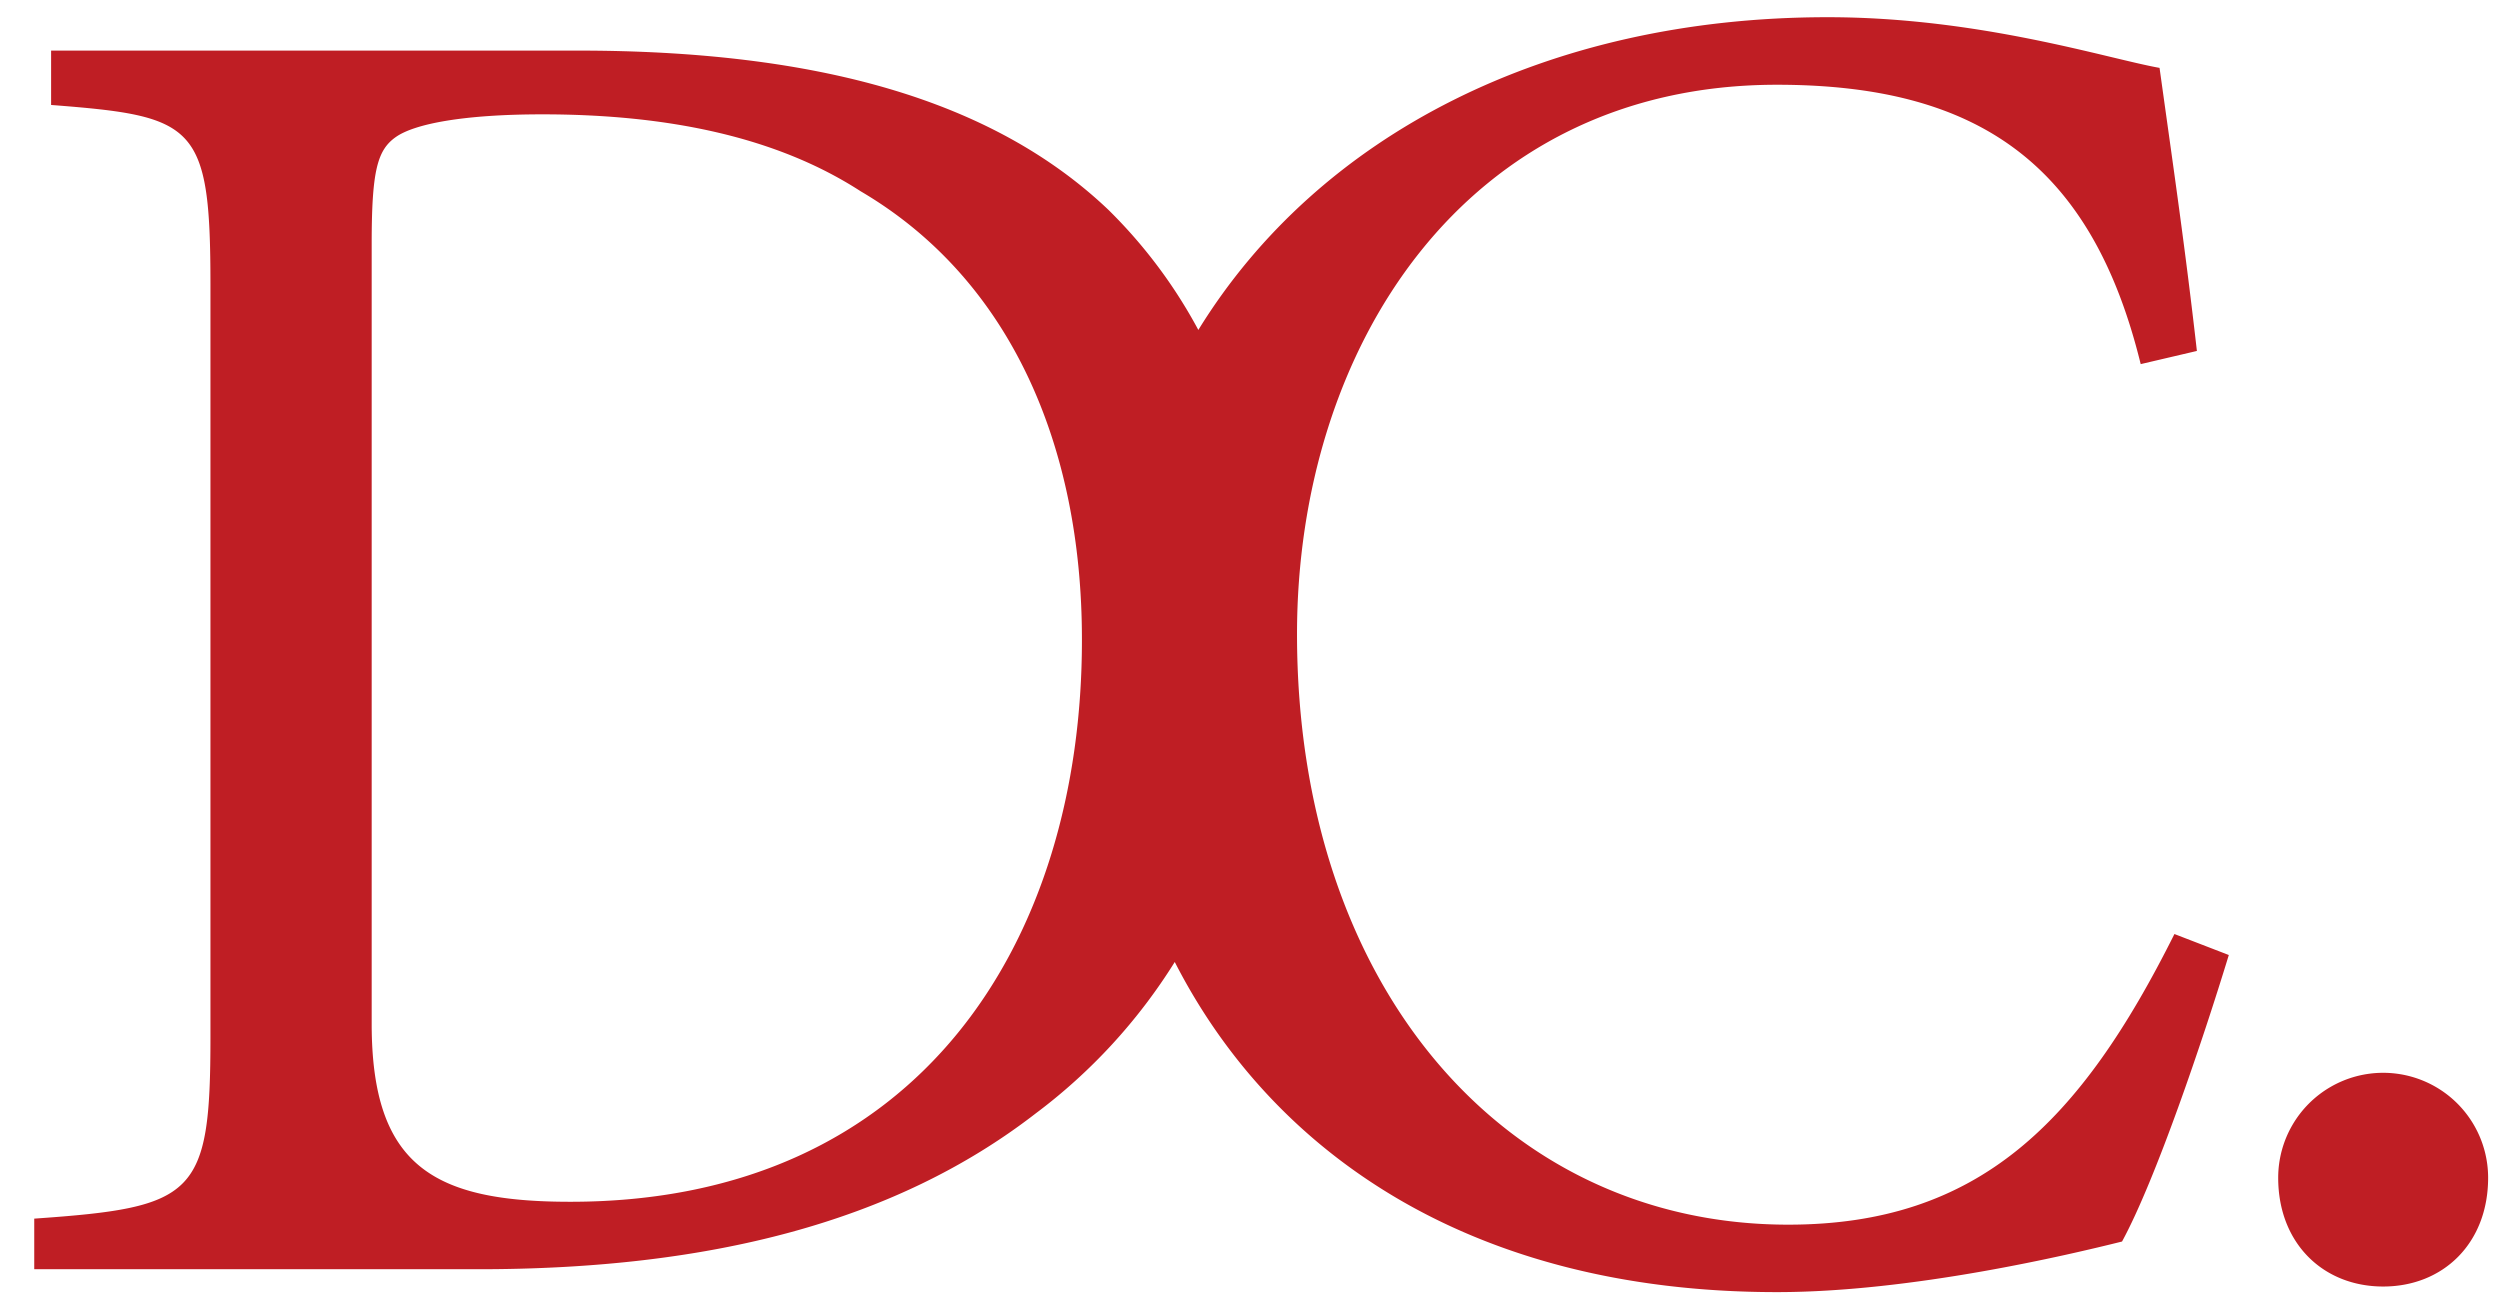
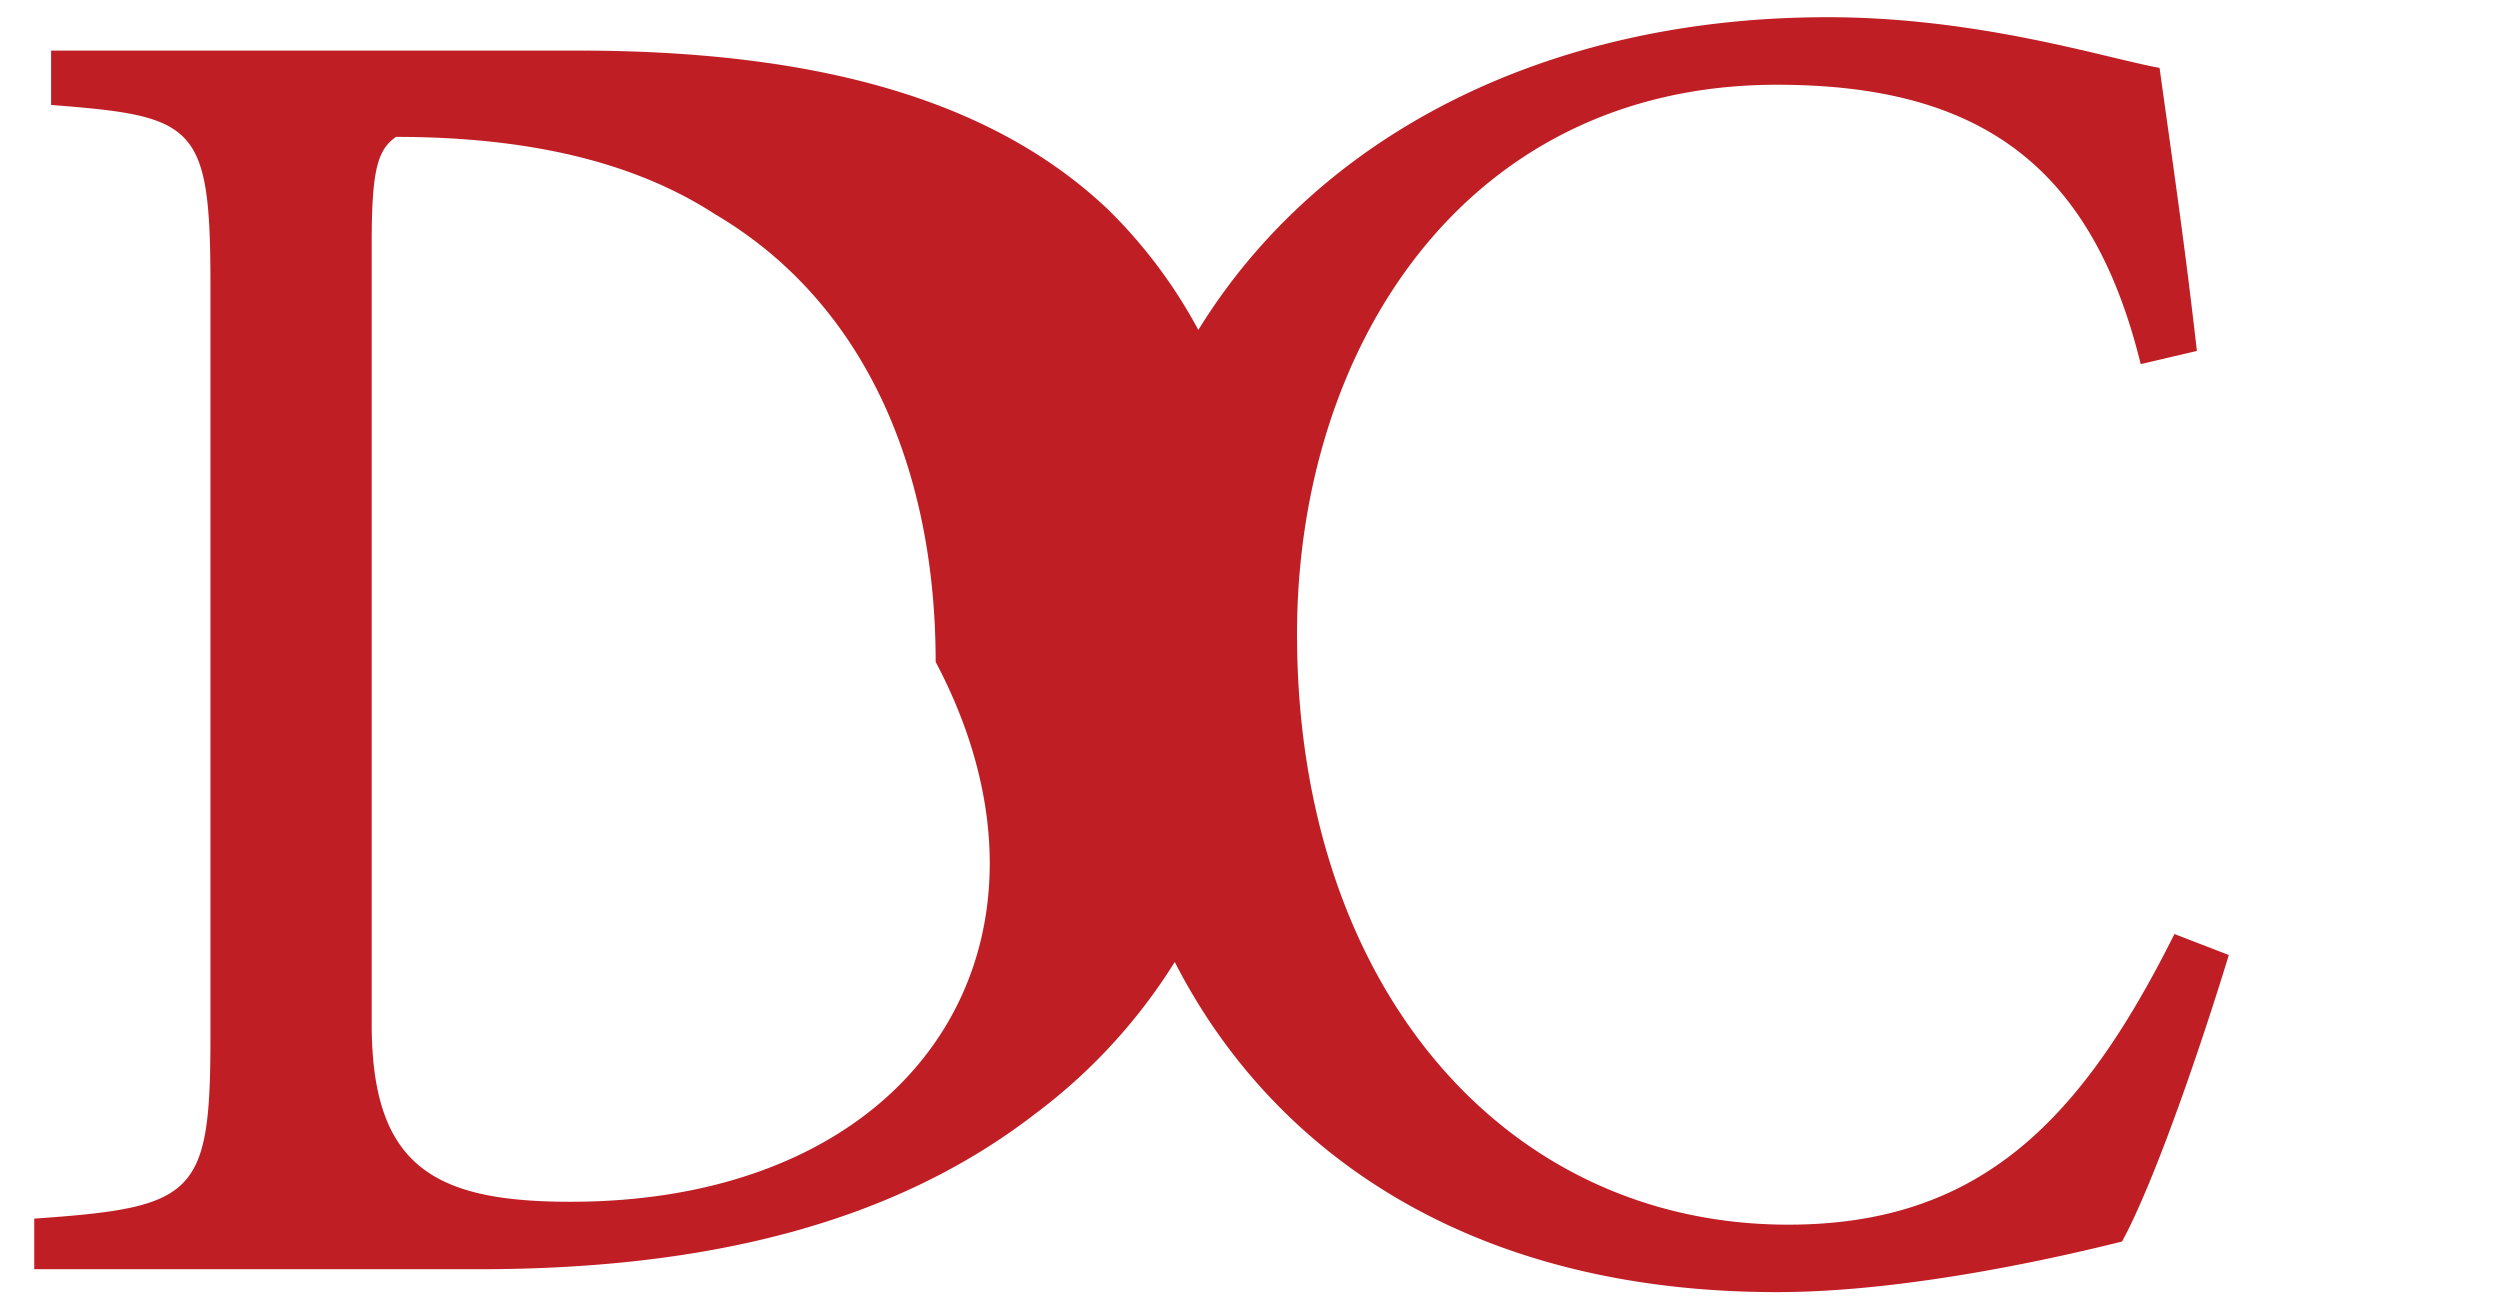
<svg xmlns="http://www.w3.org/2000/svg" id="Layer_1" data-name="Layer 1" viewBox="0 0 290.57 152.45">
  <defs>
    <style>.cls-1{fill:#bf1e24;}</style>
  </defs>
  <title>logo.dc.red.brandmark</title>
-   <path class="cls-1" d="M264.79,136.89a12.2,12.2,0,1,1,24.4,0c0,7.62-5.23,12.64-12.2,12.64S264.79,144.51,264.79,136.89Z" />
-   <path class="cls-1" d="M252.73,108.56c-10.89,21.79-22.66,33.78-44.89,33.78-33.12,0-57.09-27.9-57.09-68.64,0-33.13,19.39-63.85,55.78-63.85,23.54,0,36.61,9.37,42.28,32.47l6.53-1.53C254,29,252.73,20.31,251,7.89,244.89,6.8,230.07,2,212.42,2c-32.56,0-59.13,13.61-73.14,36.35a58.08,58.08,0,0,0-10.44-13.95c-13.51-12.86-34-18.52-61.67-18.52H5.94v6.32c16.78,1.3,18.52,2.17,18.52,20.91V120.5c0,18.52-1.74,19.83-20.48,21.14v5.88H55.62c26.8,0,48.38-5.45,64.72-18.08a64.84,64.84,0,0,0,16.2-17.63c11,21.53,33.63,38.37,70,38.37,15.69,0,34-4.36,40.1-5.88C250.55,137.11,256,121,259.05,111ZM66.3,139.68c-15.91,0-23.1-4.14-23.1-20.7V28.33c0-8.5.65-10.9,2.83-12.42s7.85-2.62,17-2.62c14.6,0,27.24,2.62,37,8.94,17.44,10.24,25.72,29.63,25.72,52.08C125.79,109.17,107.05,139.68,66.3,139.68Z" />
+   <path class="cls-1" d="M252.73,108.56c-10.89,21.79-22.66,33.78-44.89,33.78-33.12,0-57.09-27.9-57.09-68.64,0-33.13,19.39-63.85,55.78-63.85,23.54,0,36.61,9.37,42.28,32.47l6.53-1.53C254,29,252.73,20.31,251,7.89,244.89,6.8,230.07,2,212.42,2c-32.56,0-59.13,13.61-73.14,36.35a58.08,58.08,0,0,0-10.44-13.95c-13.51-12.86-34-18.52-61.67-18.52H5.94v6.32c16.78,1.3,18.52,2.17,18.52,20.91V120.5c0,18.52-1.74,19.83-20.48,21.14v5.88H55.62c26.8,0,48.38-5.45,64.72-18.08a64.84,64.84,0,0,0,16.2-17.63c11,21.53,33.63,38.37,70,38.37,15.69,0,34-4.36,40.1-5.88C250.55,137.11,256,121,259.05,111ZM66.3,139.68c-15.91,0-23.1-4.14-23.1-20.7V28.33c0-8.5.65-10.9,2.83-12.42c14.6,0,27.24,2.62,37,8.94,17.44,10.24,25.72,29.63,25.72,52.08C125.79,109.17,107.05,139.68,66.3,139.68Z" />
</svg>